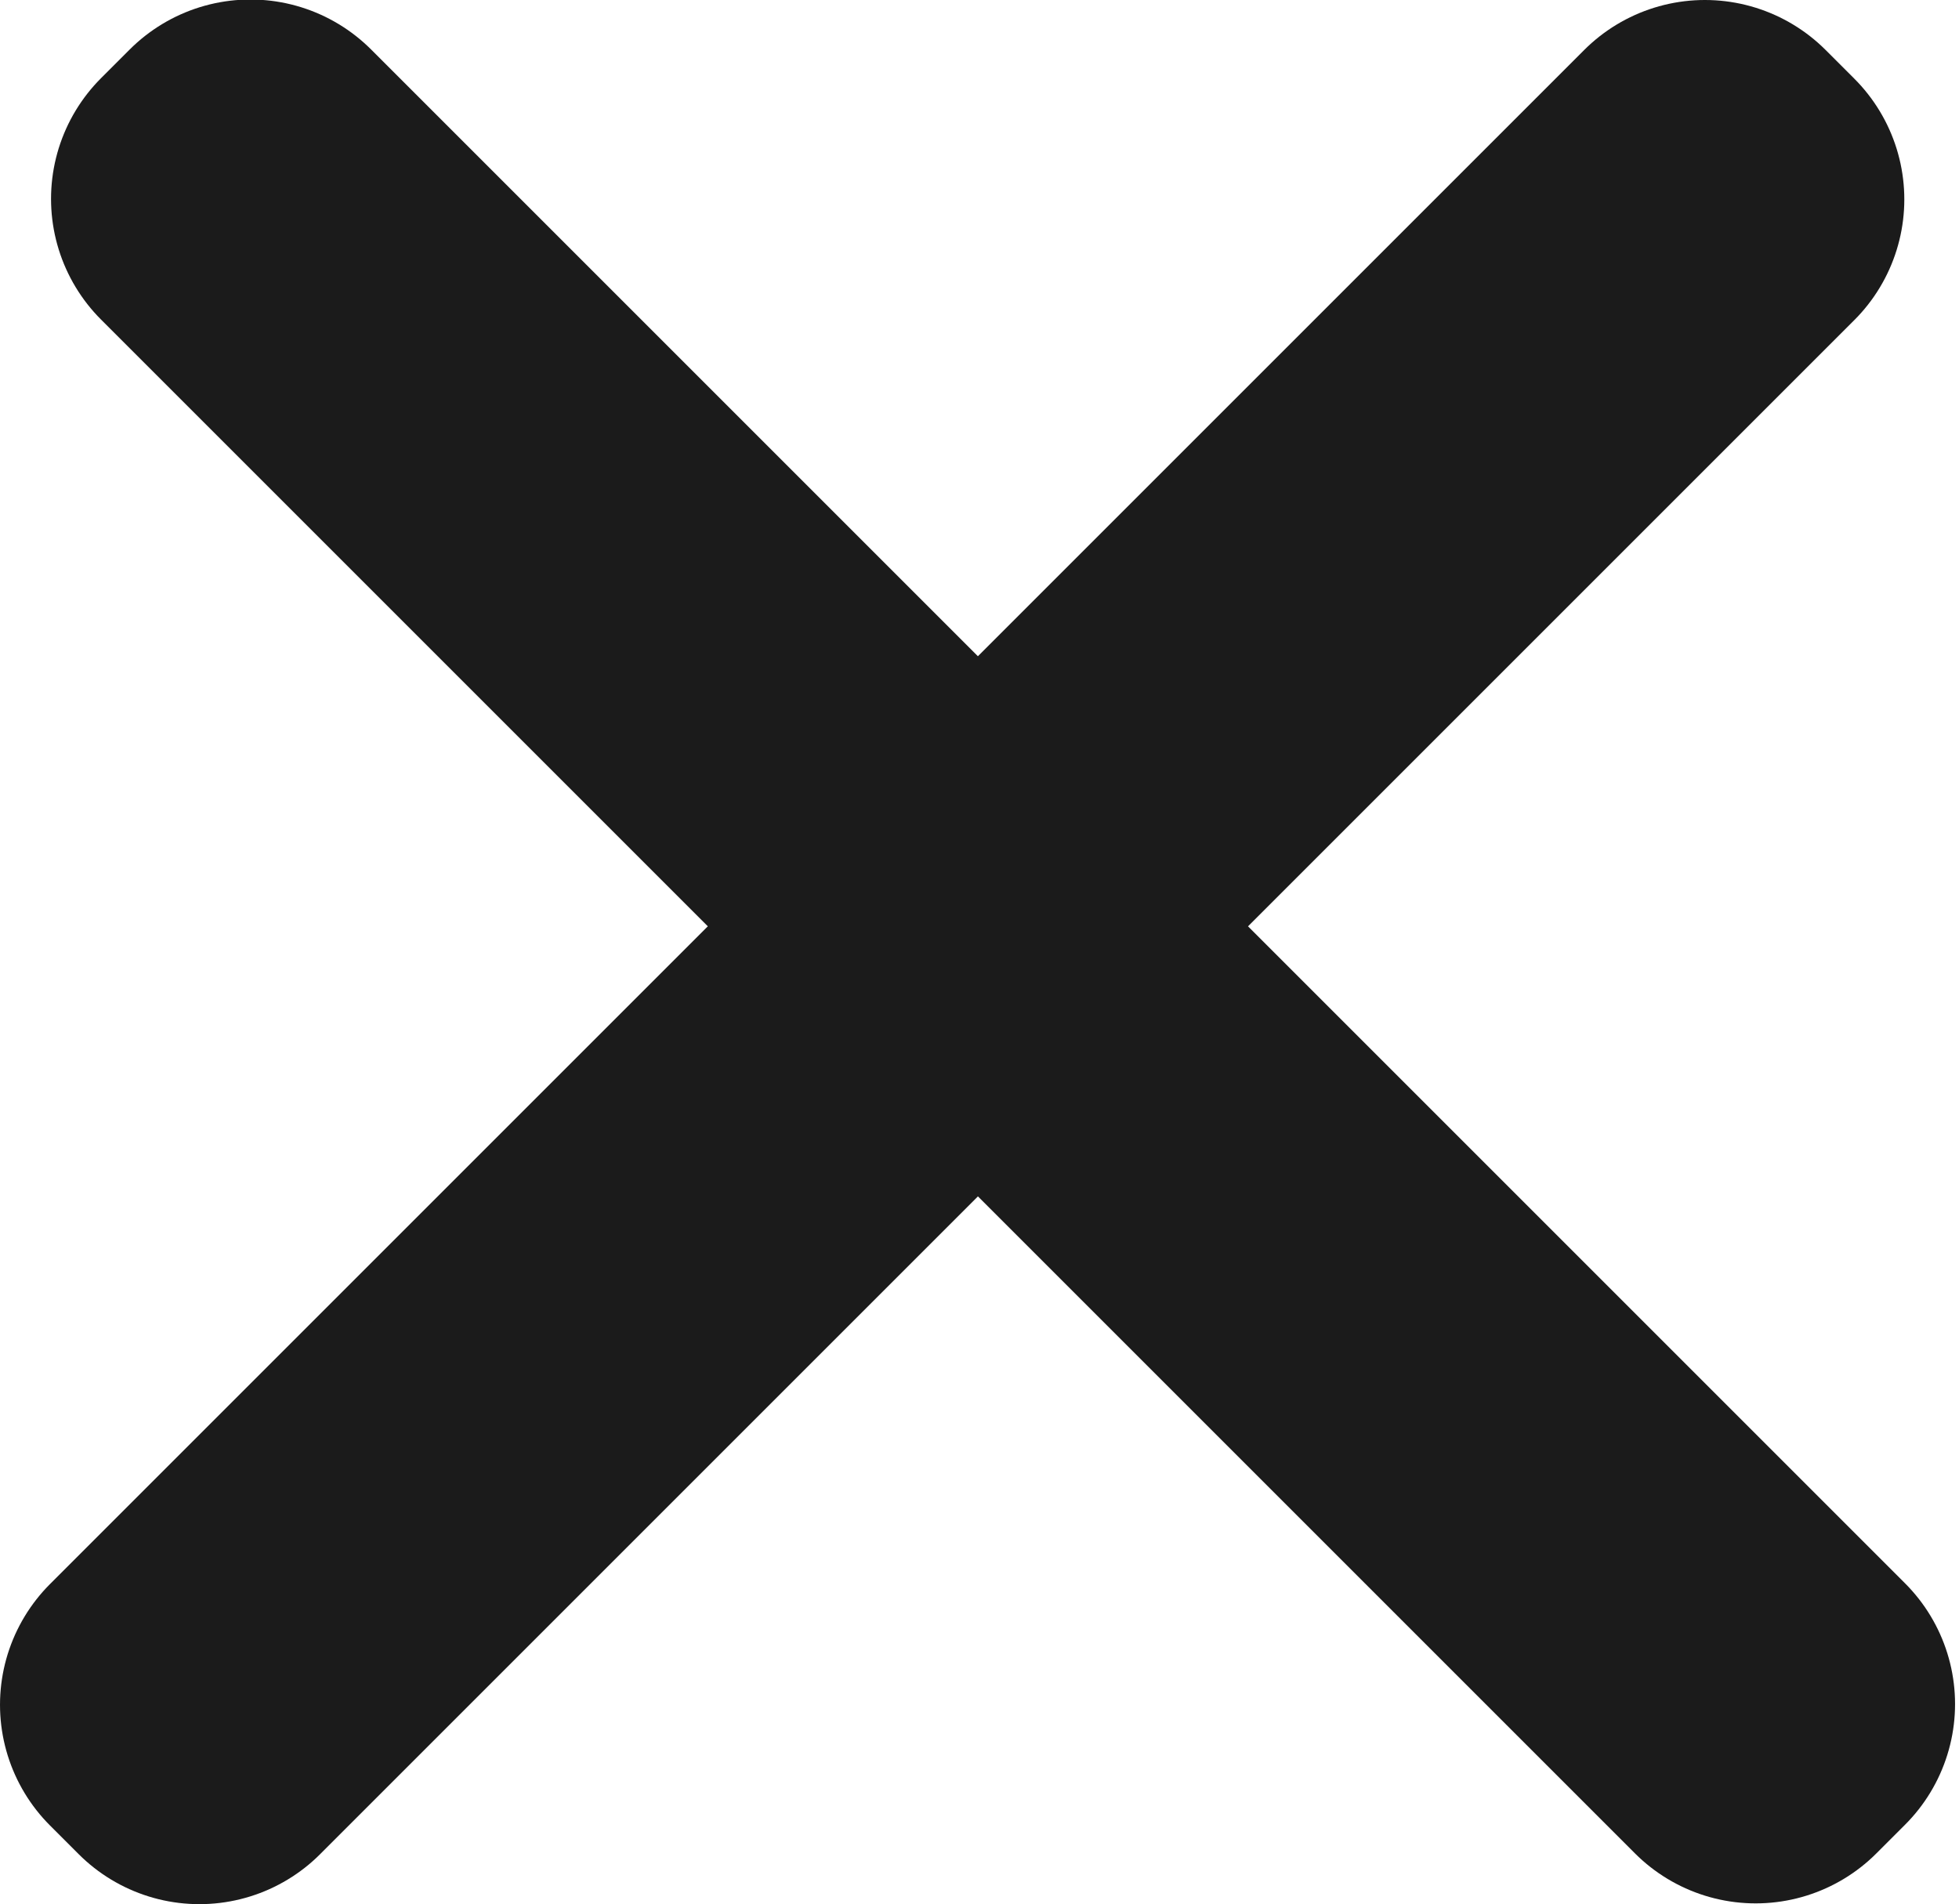
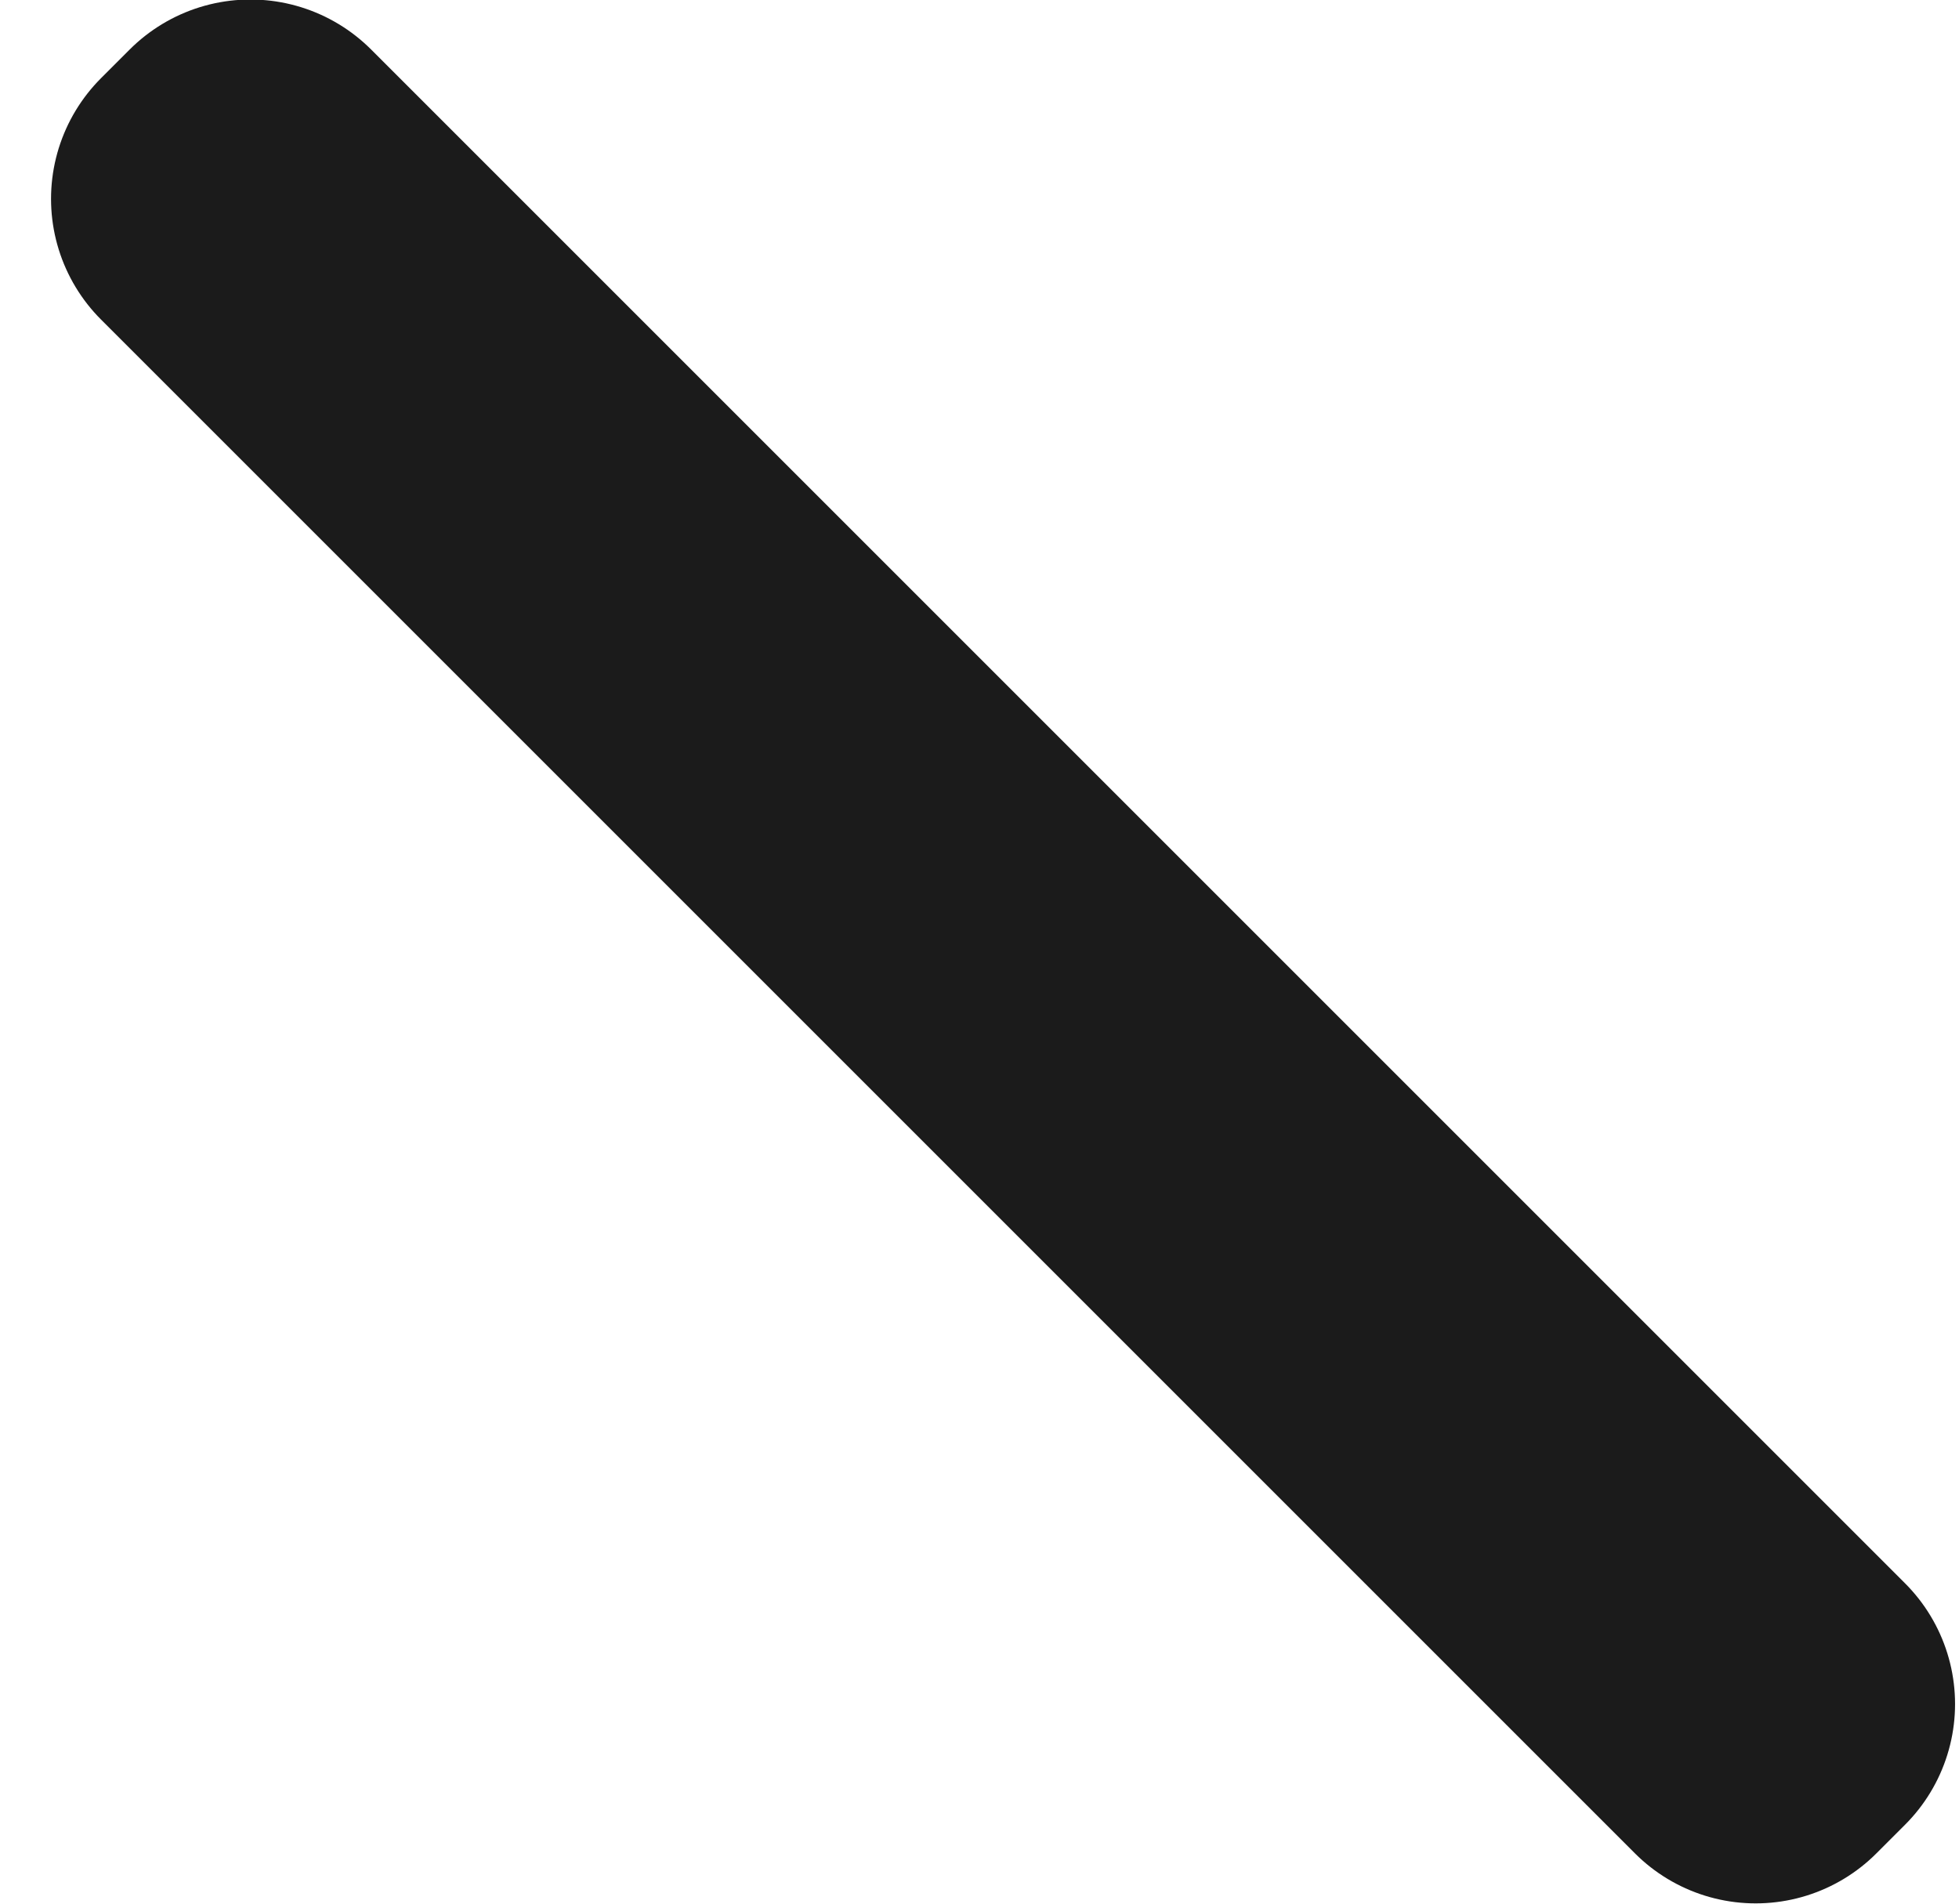
<svg xmlns="http://www.w3.org/2000/svg" xmlns:ns1="http://sodipodi.sourceforge.net/DTD/sodipodi-0.dtd" xmlns:ns2="http://www.inkscape.org/namespaces/inkscape" width="15.179mm" height="14.755mm" viewBox="0 0 15.179 14.755" version="1.1" id="svg1">
  <ns1:namedview id="namedview1" pagecolor="#ffffff" bordercolor="#000000" borderopacity="0.25" ns2:showpageshadow="2" ns2:pageopacity="0.0" ns2:pagecheckerboard="0" ns2:deskcolor="#d1d1d1" ns2:document-units="mm" />
  <defs id="defs1" />
  <g ns2:label="Layer 1" ns2:groupmode="layer" id="layer1" transform="translate(-186.044,-24.881)">
-     <rect style="fill:none;stroke:#1b1b1b;stroke-width:2.646;stroke-linecap:round;stroke-linejoin:round;stroke-dasharray:none;stroke-opacity:1" id="rect111" width="16.811" height="0.314" x="105.554" y="159.423" transform="rotate(-45)" />
    <rect style="fill:none;stroke:#1b1b1b;stroke-width:2.646;stroke-linecap:round;stroke-linejoin:round;stroke-dasharray:none;stroke-opacity:1" id="rect111-8" width="16.811" height="0.314" x="-168.285" y="-114.416" transform="matrix(-0.707,-0.707,-0.707,0.707,0,0)" />
  </g>
</svg>